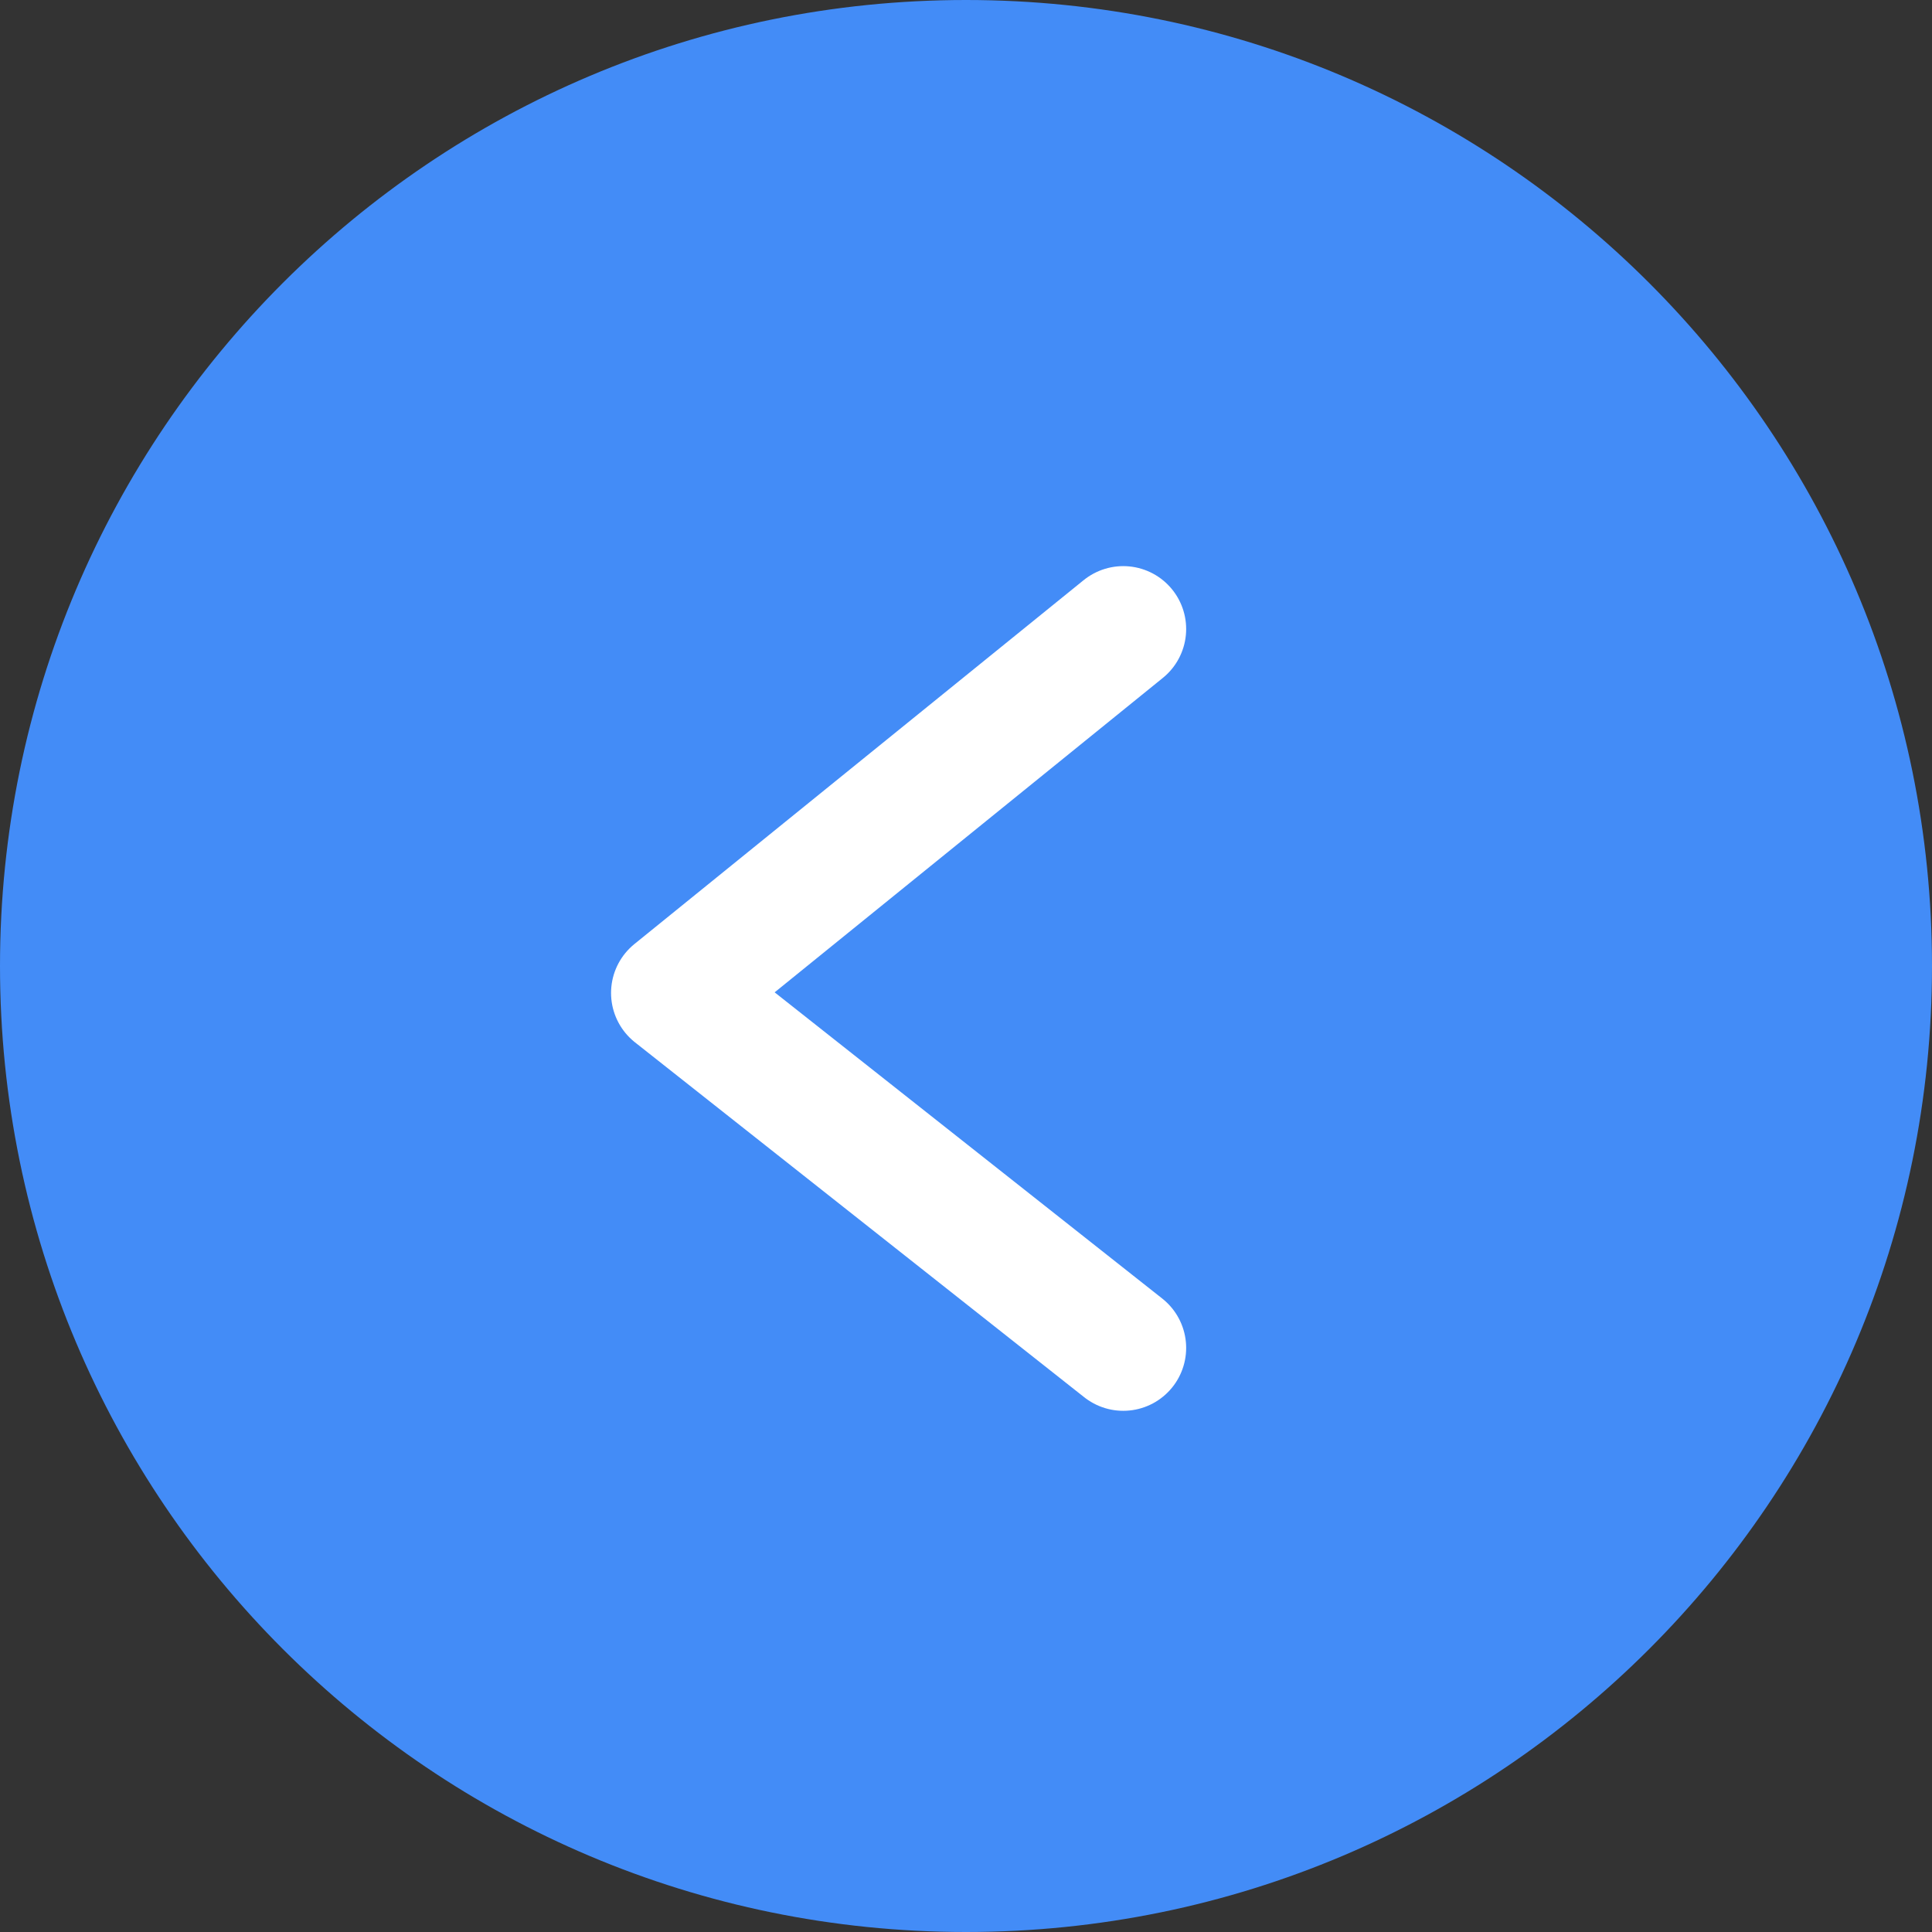
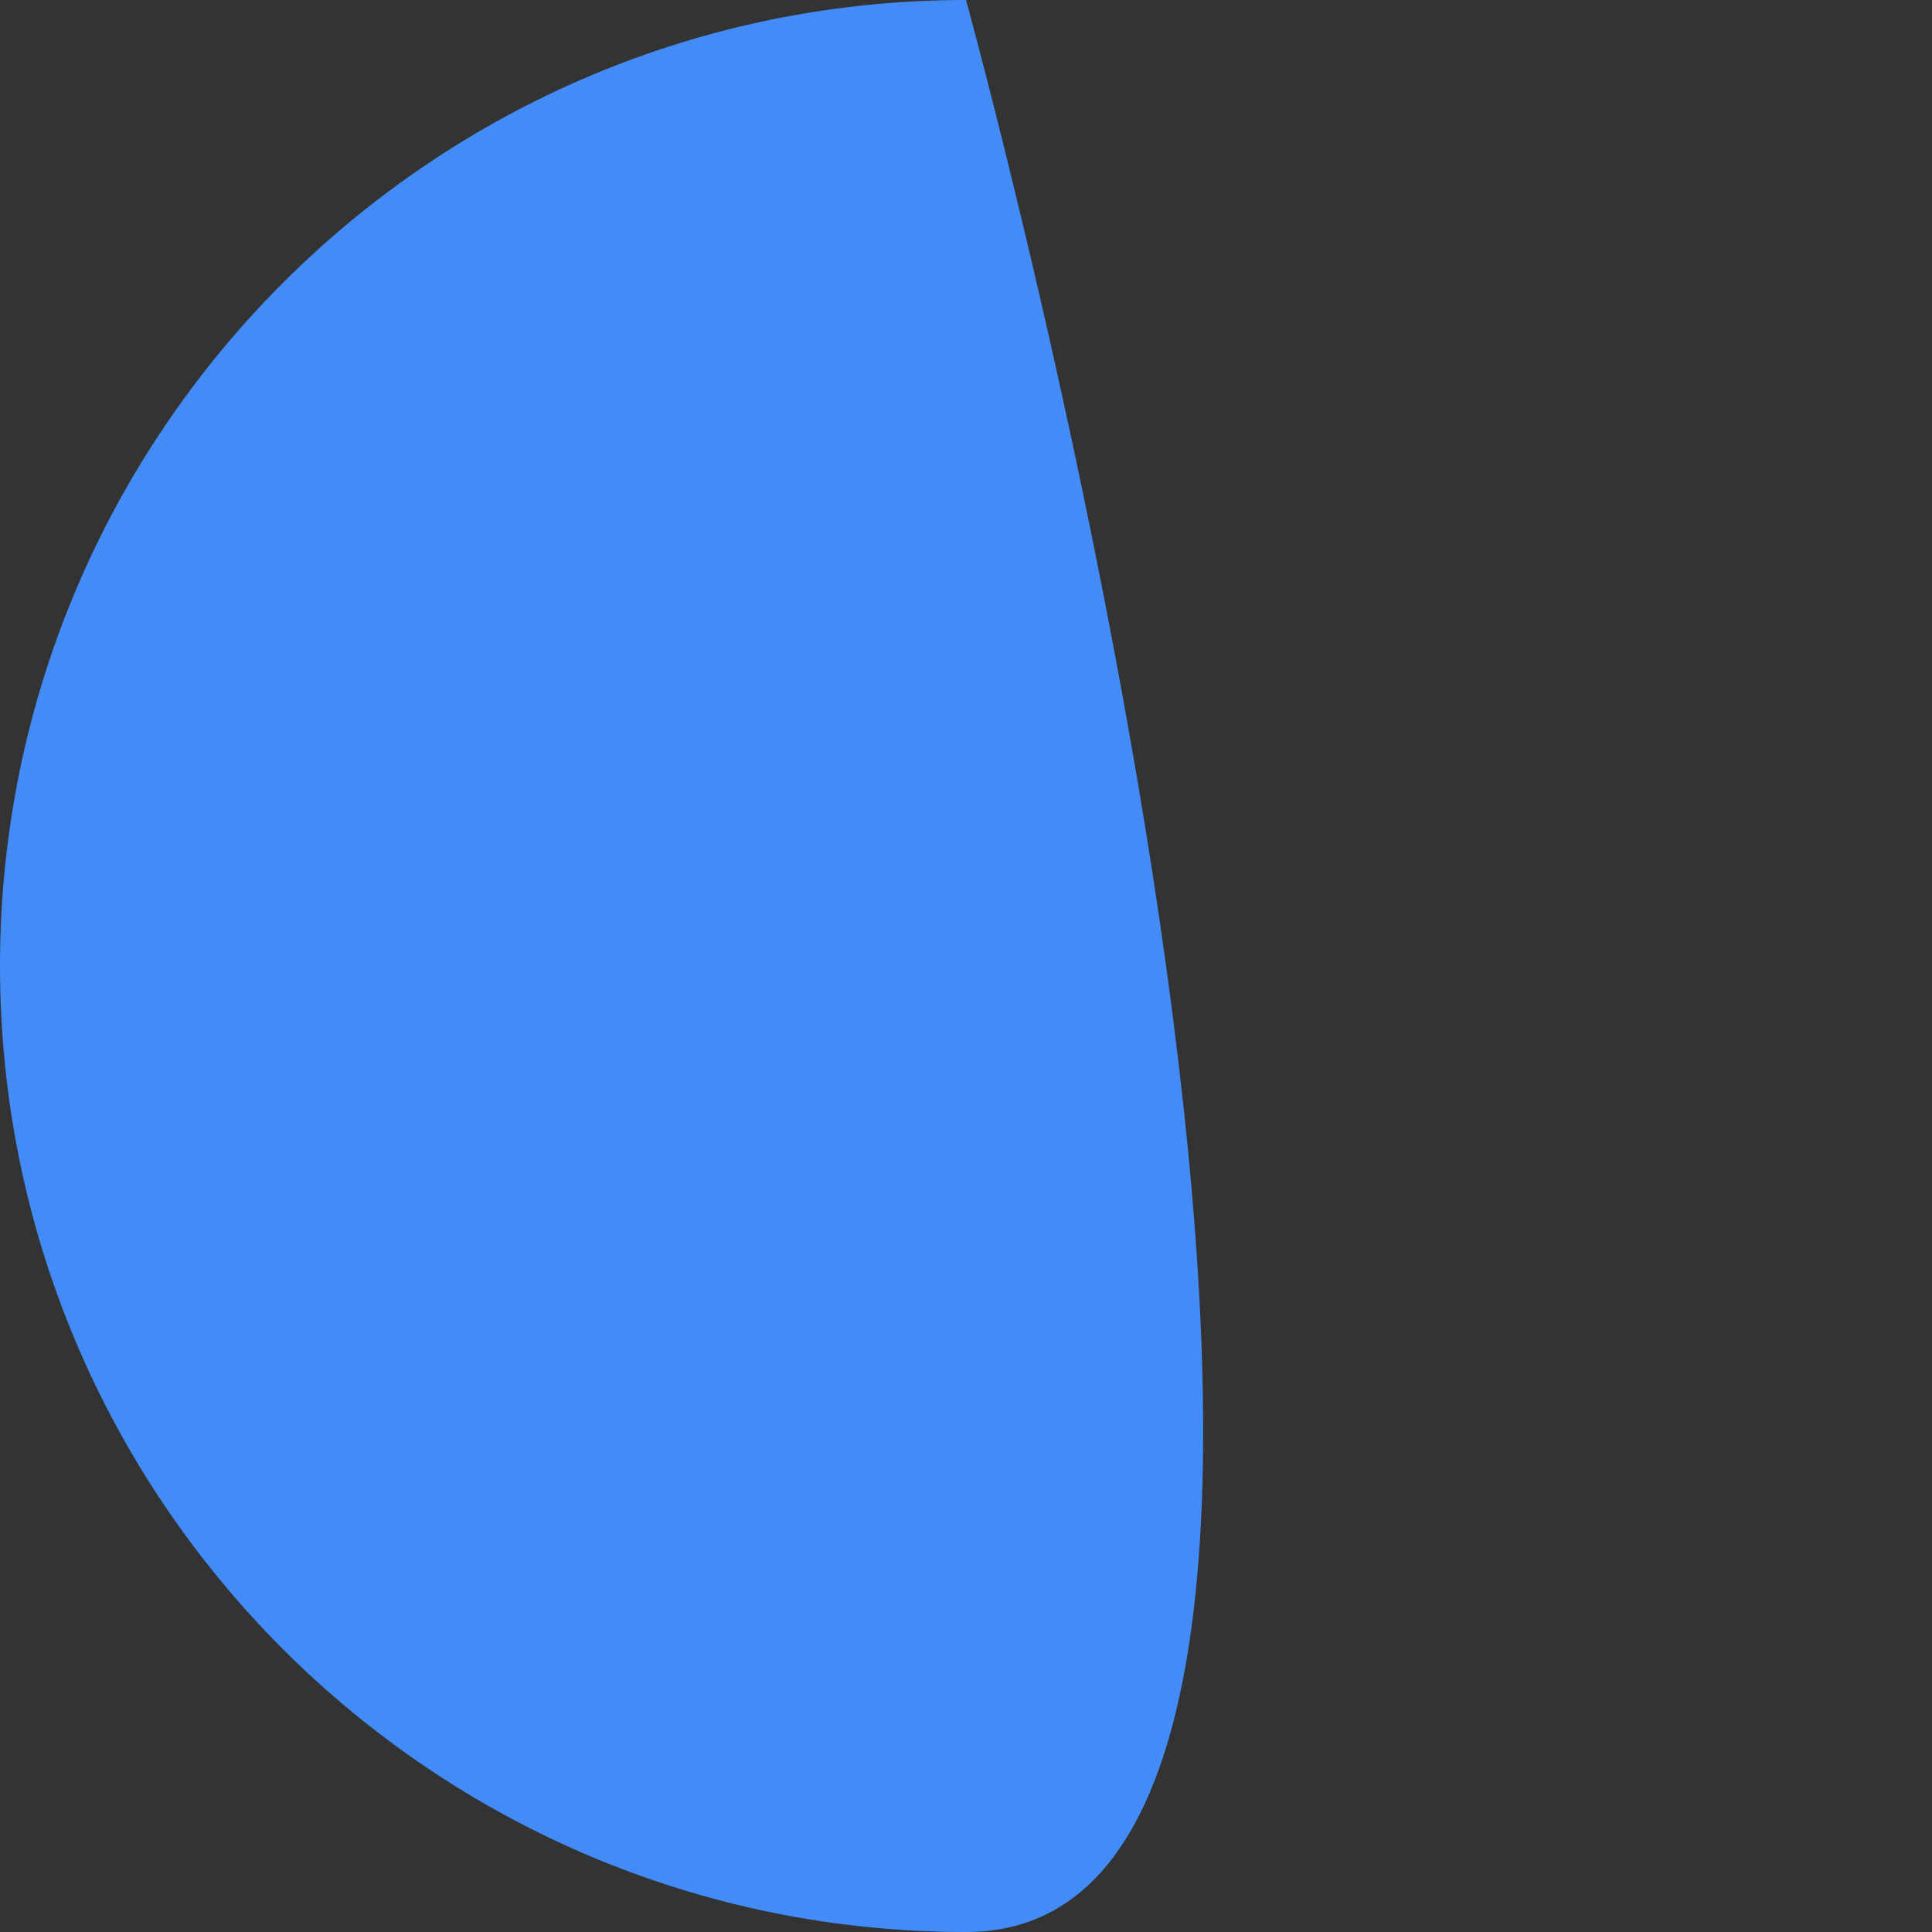
<svg xmlns="http://www.w3.org/2000/svg" width="43" height="43" viewBox="0 0 43 43">
  <rect x="0" y="0" width="43" height="43" fill="#333333" stroke="none" />
  <g fill="none" fill-rule="evenodd">
-     <path fill="#438CF7" fill-rule="nonzero" d="M21.5 0C33.377 0 43 9.623 43 21.5S33.377 43 21.5 43 0 33.377 0 21.5 9.623 0 21.5 0zm0 12.164v18.389" />
-     <path stroke="#FFF" stroke-linecap="round" stroke-linejoin="round" stroke-width="2.8" d="M25 14l-10 8.1L25 30" />
+     <path fill="#438CF7" fill-rule="nonzero" d="M21.5 0S33.377 43 21.5 43 0 33.377 0 21.5 9.623 0 21.5 0zm0 12.164v18.389" />
  </g>
</svg>